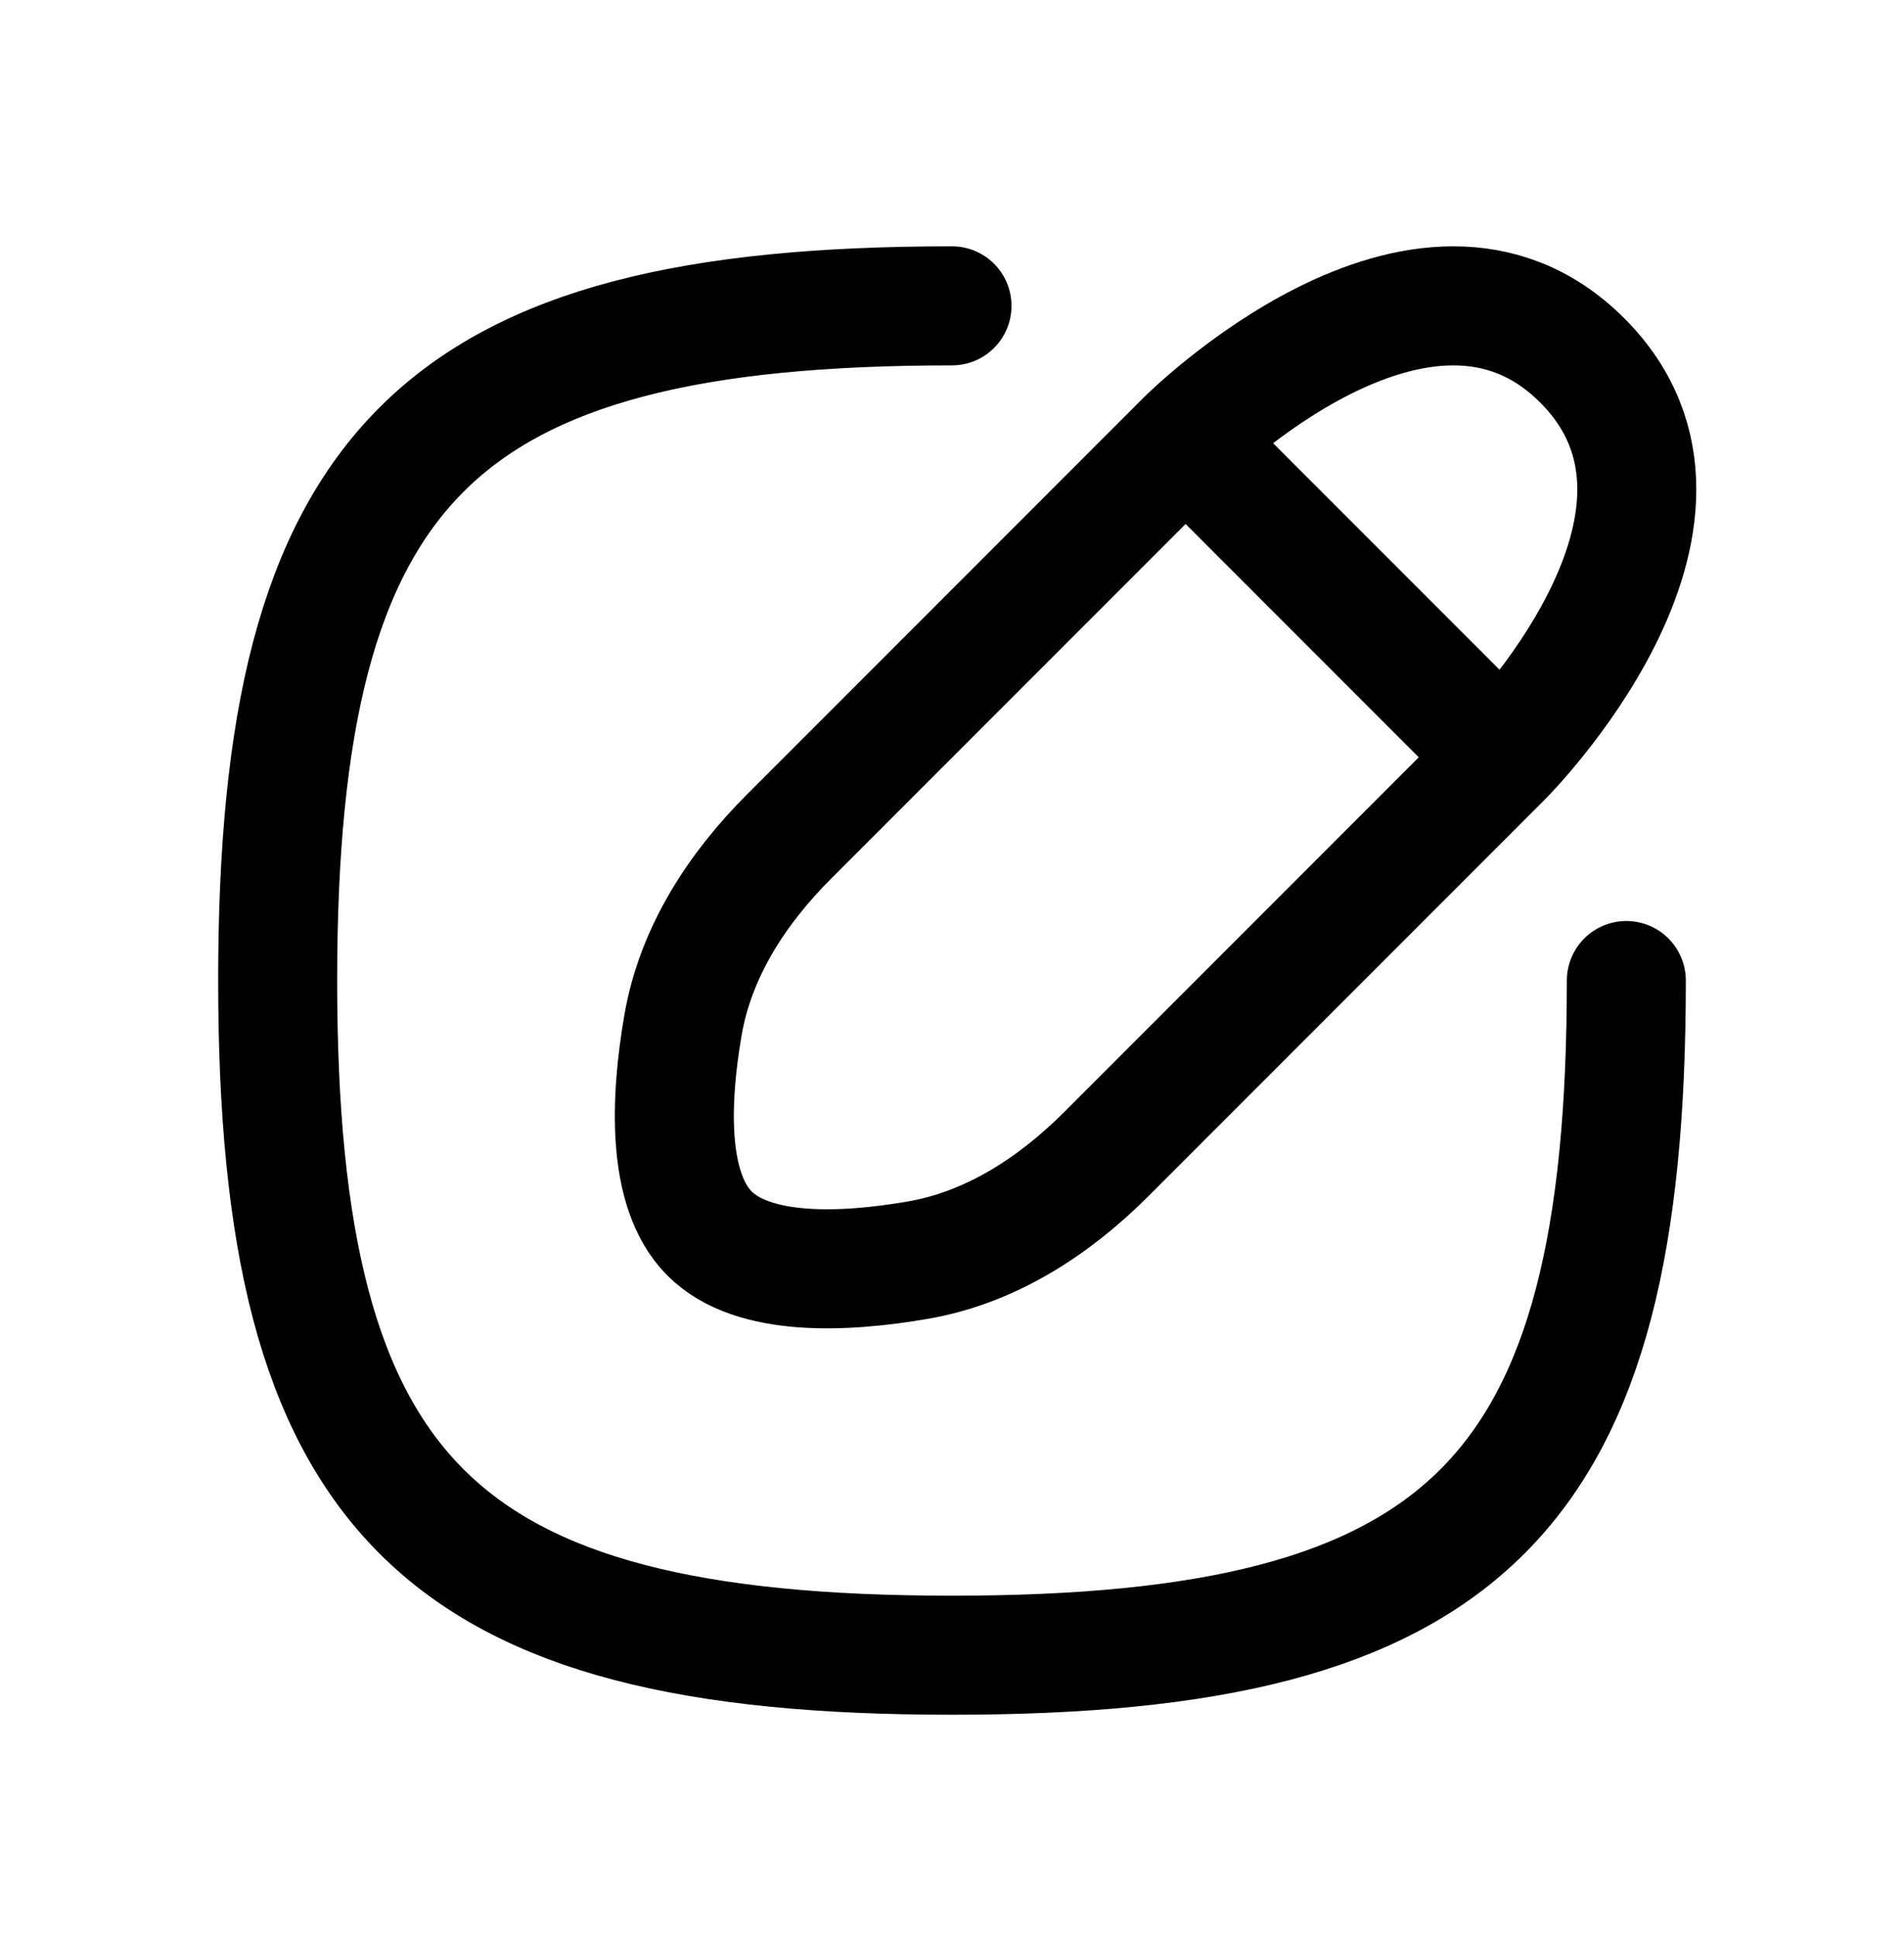
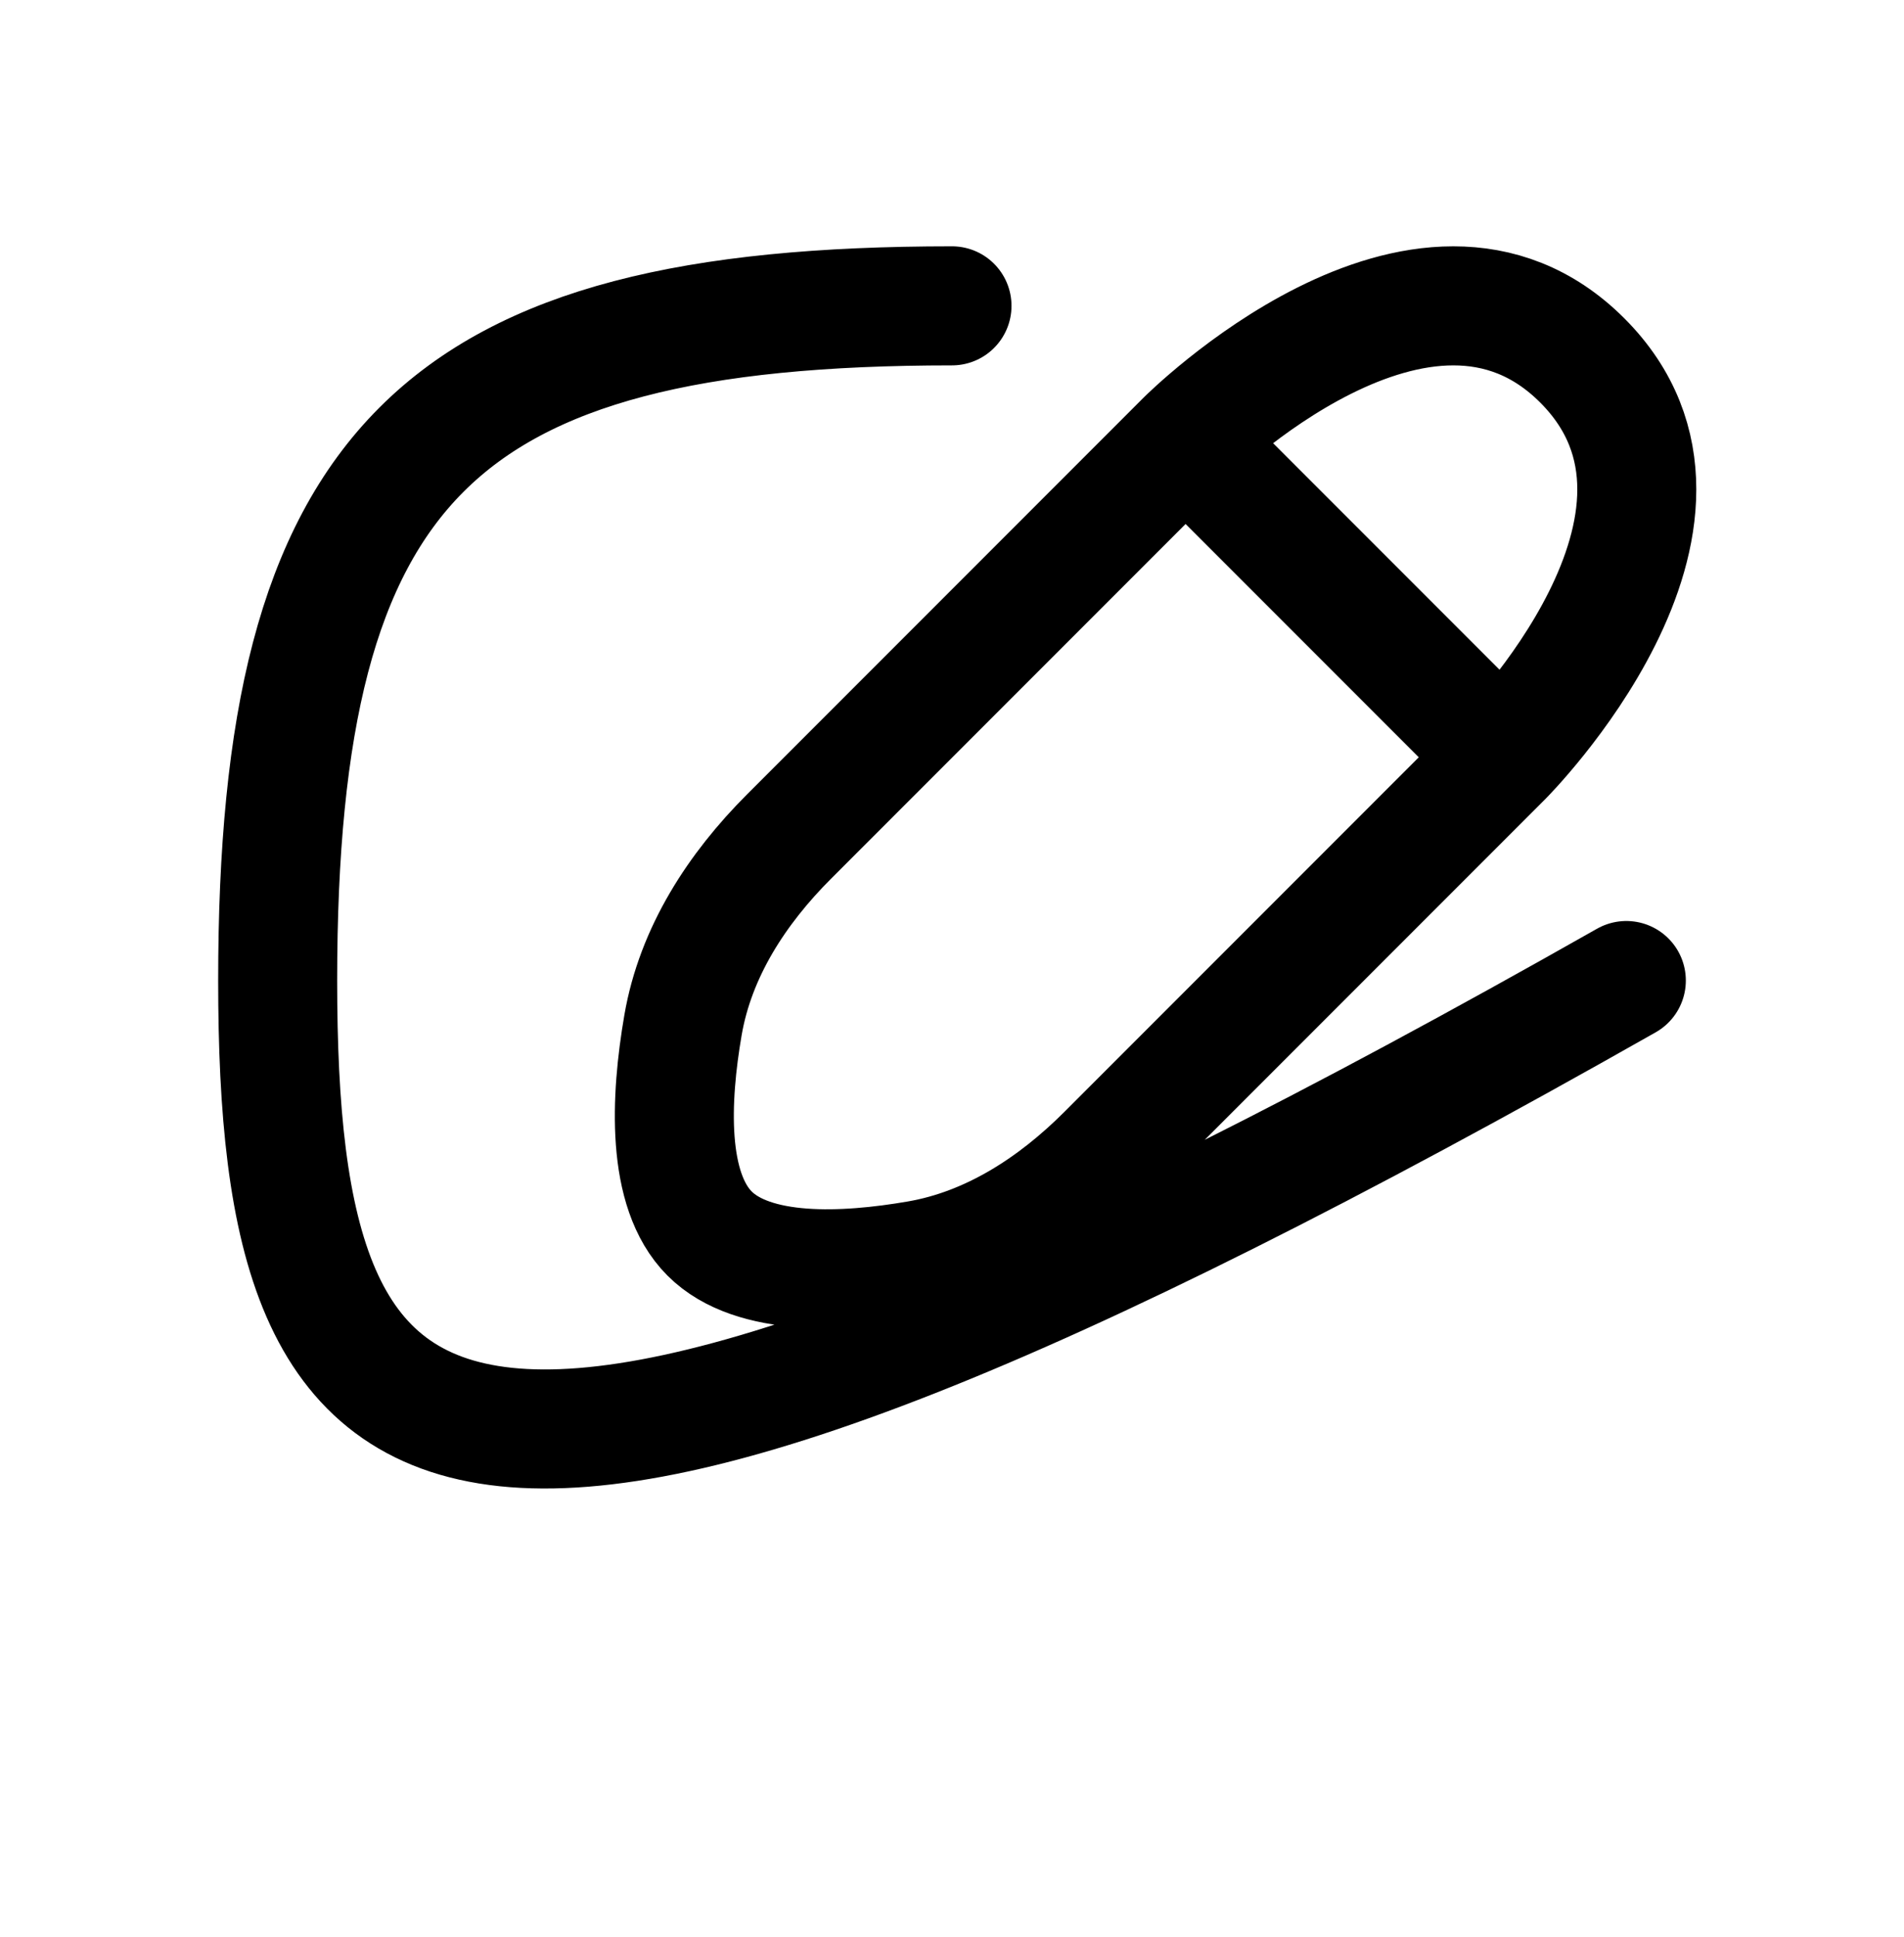
<svg xmlns="http://www.w3.org/2000/svg" width="60" height="61" viewBox="0 0 60 61" fill="none">
-   <path d="M47.361 23.852L37.361 13.852M47.361 23.852L34.865 36.348C33.218 37.994 31.22 39.294 28.925 39.69C26.608 40.09 23.732 40.223 22.361 38.852C20.99 37.48 21.123 34.605 21.523 32.288C21.918 29.993 23.218 27.994 24.865 26.348L37.361 13.852M47.361 23.852C47.361 23.852 54.861 16.352 49.861 11.352C44.861 6.352 37.361 13.852 37.361 13.852M51.25 30.883C51.25 47.133 46.25 52.133 30 52.133C13.75 52.133 8.75 47.133 8.75 30.883C8.75 14.633 13.75 9.633 30 9.633" stroke="black" stroke-width="3.75" stroke-linecap="round" stroke-linejoin="round" />
+   <path d="M47.361 23.852L37.361 13.852M47.361 23.852L34.865 36.348C33.218 37.994 31.22 39.294 28.925 39.69C26.608 40.09 23.732 40.223 22.361 38.852C20.99 37.48 21.123 34.605 21.523 32.288C21.918 29.993 23.218 27.994 24.865 26.348L37.361 13.852M47.361 23.852C47.361 23.852 54.861 16.352 49.861 11.352C44.861 6.352 37.361 13.852 37.361 13.852M51.25 30.883C13.75 52.133 8.75 47.133 8.75 30.883C8.75 14.633 13.75 9.633 30 9.633" stroke="black" stroke-width="3.75" stroke-linecap="round" stroke-linejoin="round" />
</svg>